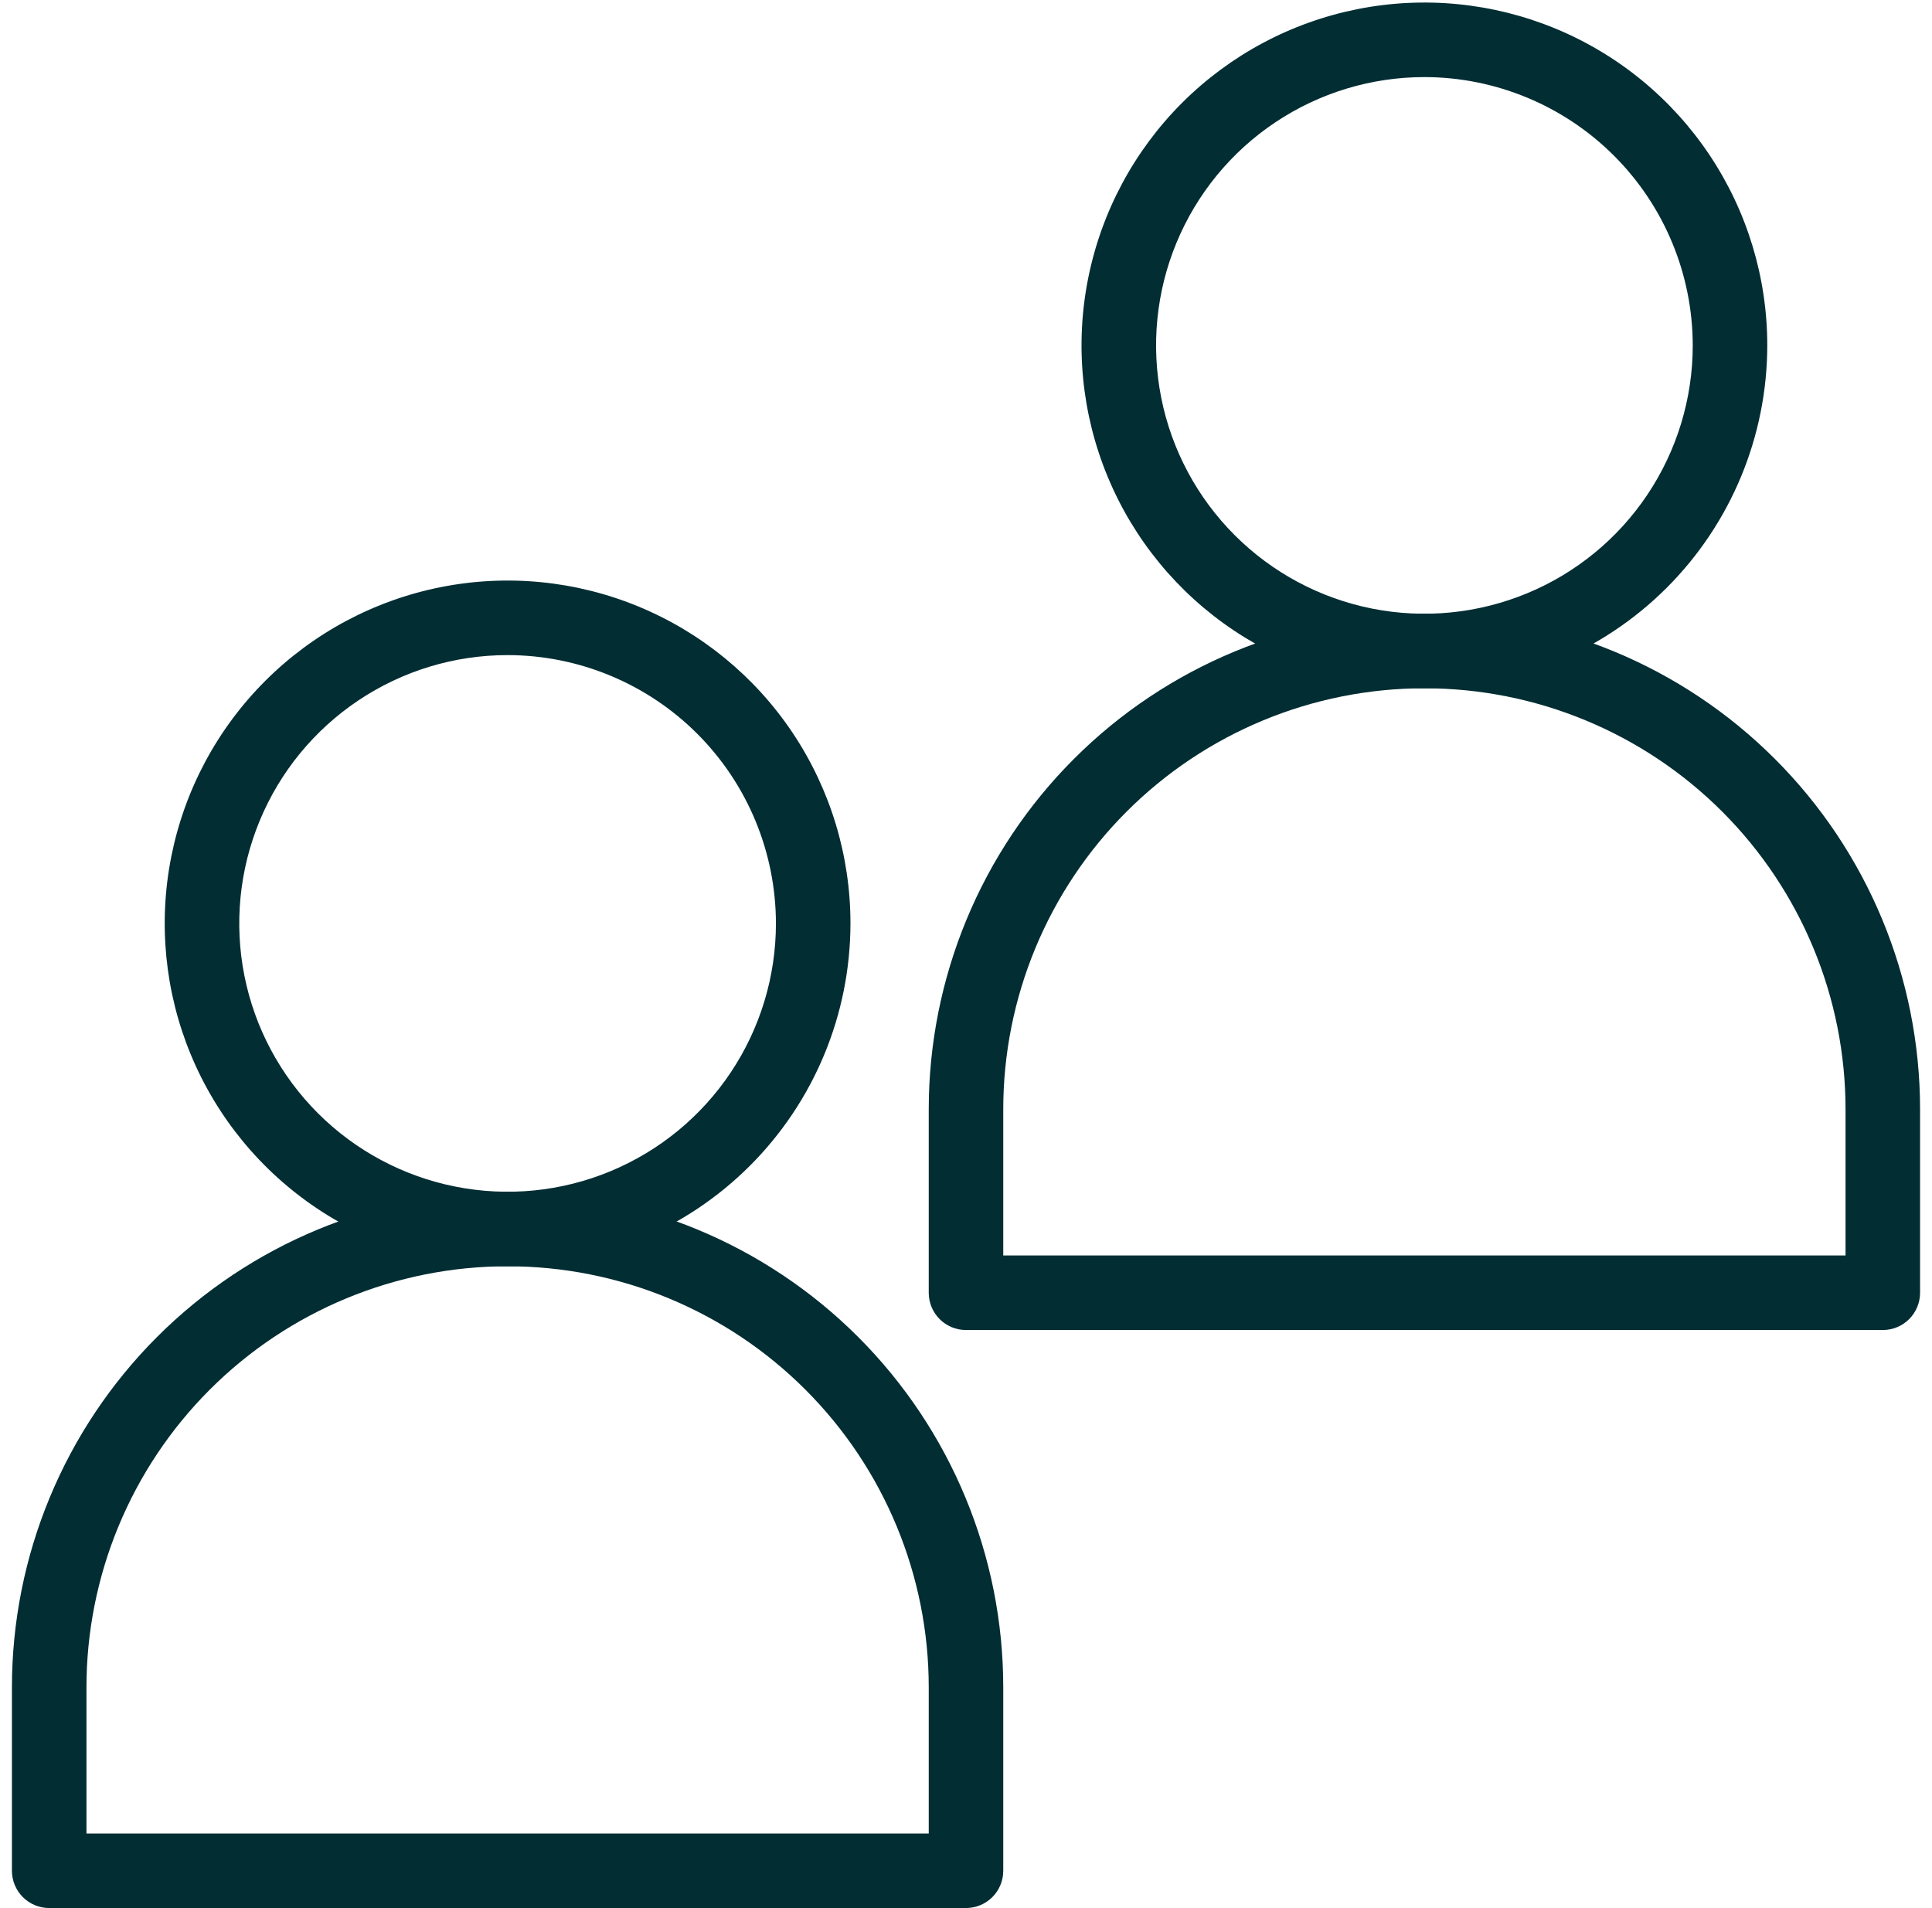
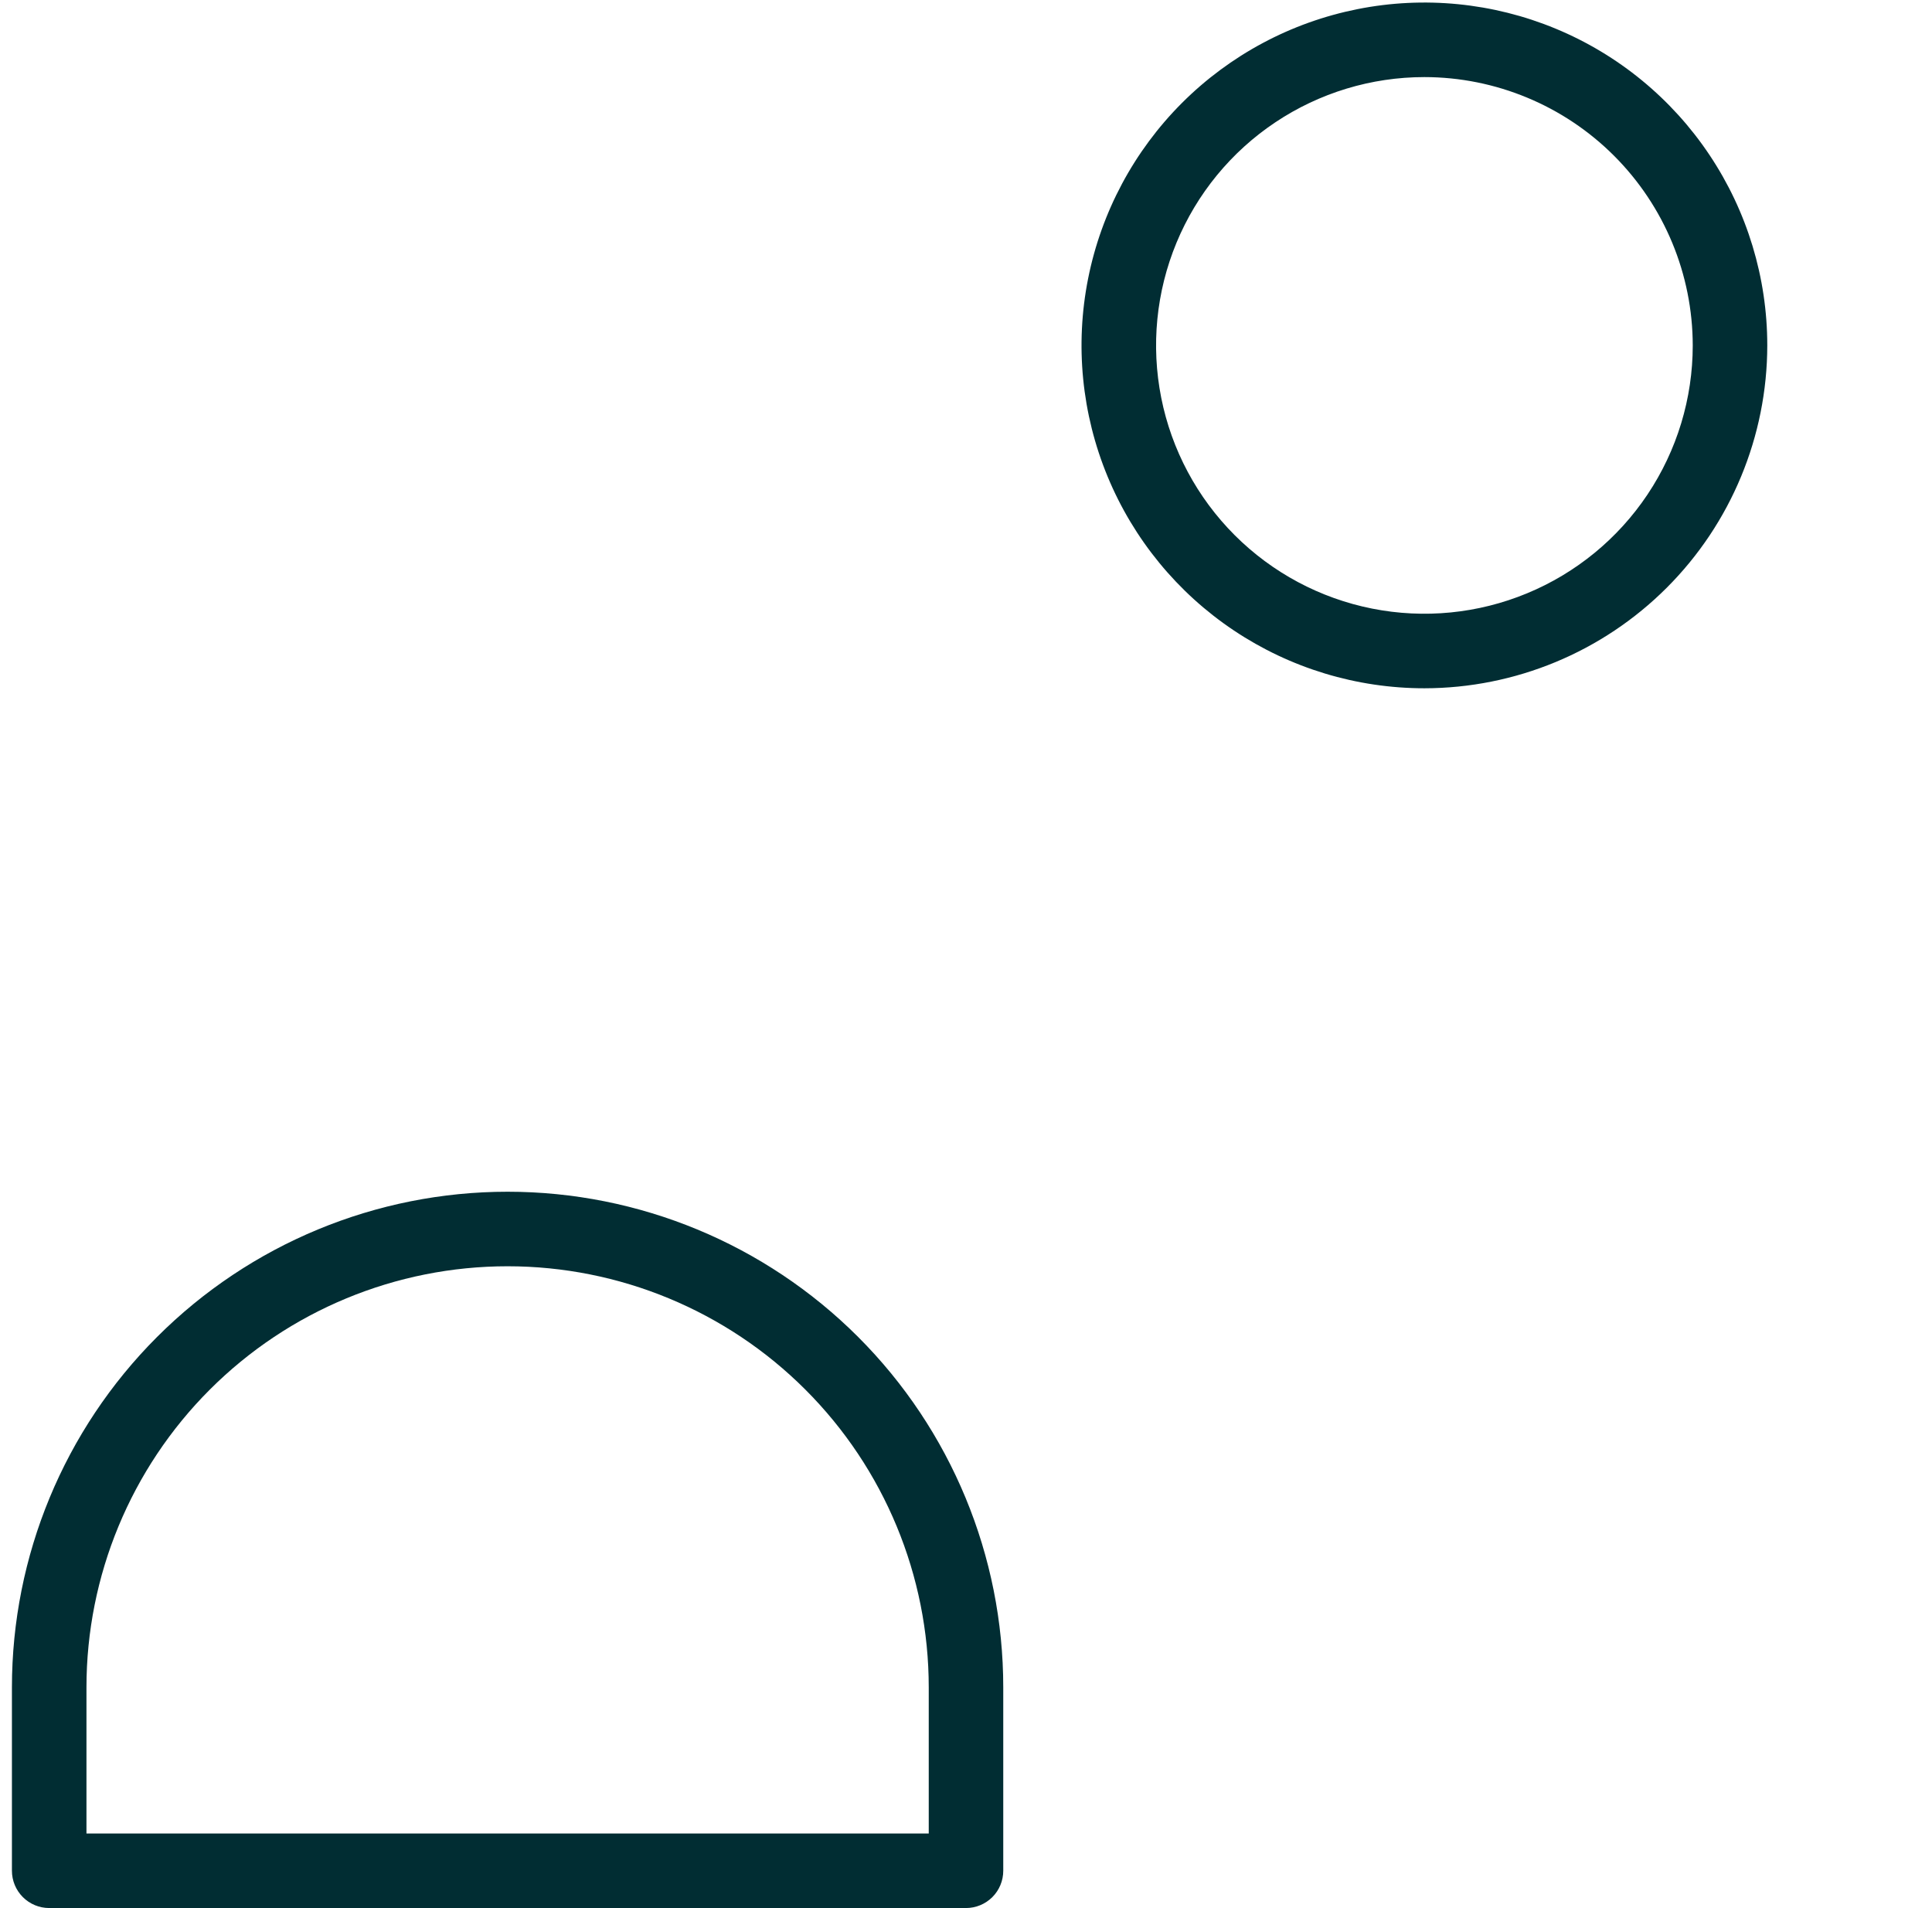
<svg xmlns="http://www.w3.org/2000/svg" width="81" height="80" viewBox="0 0 81 80" fill="none">
  <g clip-path="url(#clip0_248_1054)">
-     <path d="M21.281 53.091C18.438 53.091 15.659 52.248 13.295 50.668C10.931 49.088 9.088 46.843 8 44.217C6.912 41.59 6.628 38.7 7.182 35.911C7.737 33.123 9.106 30.561 11.117 28.551C13.127 26.541 15.688 25.172 18.477 24.617C21.265 24.062 24.156 24.347 26.782 25.435C29.409 26.523 31.654 28.365 33.234 30.729C34.813 33.093 35.656 35.873 35.656 38.716C35.652 42.527 34.136 46.181 31.441 48.875C28.746 51.57 25.092 53.086 21.281 53.091ZM21.281 27.466C19.056 27.466 16.881 28.125 15.031 29.362C13.181 30.598 11.739 32.355 10.888 34.41C10.036 36.466 9.813 38.728 10.247 40.91C10.681 43.093 11.753 45.097 13.326 46.671C14.9 48.244 16.904 49.315 19.087 49.749C21.269 50.184 23.531 49.961 25.586 49.109C27.642 48.258 29.399 46.816 30.635 44.966C31.872 43.116 32.531 40.941 32.531 38.716C32.528 35.733 31.342 32.873 29.233 30.764C27.123 28.655 24.264 27.469 21.281 27.466Z" fill="#012D33" />
    <path d="M40.5 79.997H2.062C1.648 79.997 1.251 79.832 0.958 79.539C0.665 79.246 0.5 78.849 0.5 78.434L0.5 70.747C0.5 65.235 2.689 59.949 6.587 56.052C10.484 52.155 15.77 49.965 21.281 49.965C26.793 49.965 32.079 52.155 35.976 56.052C39.873 59.949 42.062 65.235 42.062 70.747V78.434C42.062 78.849 41.898 79.246 41.605 79.539C41.312 79.832 40.914 79.997 40.5 79.997ZM3.625 76.872H38.938V70.747C38.938 66.064 37.077 61.573 33.766 58.262C30.455 54.95 25.964 53.09 21.281 53.09C16.599 53.09 12.108 54.95 8.796 58.262C5.485 61.573 3.625 66.064 3.625 70.747V76.872Z" fill="#012D33" />
    <path d="M59.719 28.857C56.876 28.857 54.096 28.014 51.732 26.434C49.368 24.855 47.526 22.61 46.438 19.983C45.35 17.356 45.065 14.466 45.62 11.678C46.175 8.889 47.544 6.328 49.554 4.317C51.565 2.307 54.126 0.938 56.914 0.383C59.703 -0.172 62.593 0.113 65.22 1.201C67.847 2.289 70.092 4.132 71.671 6.496C73.251 8.86 74.094 11.639 74.094 14.482C74.09 18.293 72.574 21.947 69.879 24.642C67.184 27.337 63.53 28.853 59.719 28.857ZM59.719 3.232C57.494 3.232 55.319 3.892 53.469 5.128C51.618 6.364 50.177 8.121 49.325 10.177C48.474 12.232 48.251 14.494 48.685 16.677C49.119 18.859 50.191 20.863 51.764 22.437C53.337 24.01 55.342 25.082 57.524 25.516C59.706 25.95 61.968 25.727 64.024 24.875C66.08 24.024 67.837 22.582 69.073 20.732C70.309 18.882 70.969 16.707 70.969 14.482C70.965 11.499 69.779 8.64 67.67 6.531C65.561 4.422 62.701 3.235 59.719 3.232Z" fill="#012D33" />
-     <path d="M78.938 55.763H40.5C40.086 55.763 39.688 55.599 39.395 55.306C39.102 55.013 38.938 54.615 38.938 54.201V46.513C38.938 41.002 41.127 35.716 45.024 31.819C48.921 27.921 54.207 25.732 59.719 25.732C65.23 25.732 70.516 27.921 74.413 31.819C78.311 35.716 80.5 41.002 80.5 46.513V54.201C80.5 54.615 80.335 55.013 80.042 55.306C79.749 55.599 79.352 55.763 78.938 55.763ZM42.062 52.638H77.375V46.513C77.375 41.83 75.515 37.34 72.204 34.028C68.892 30.717 64.401 28.857 59.719 28.857C55.036 28.857 50.545 30.717 47.234 34.028C43.923 37.34 42.062 41.83 42.062 46.513V52.638Z" fill="#012D33" />
  </g>
  <defs>
    <clipPath id="clip0_248_1054">
      <rect width="80" height="80" fill="white" transform="translate(0.5)" />
    </clipPath>
  </defs>
</svg>